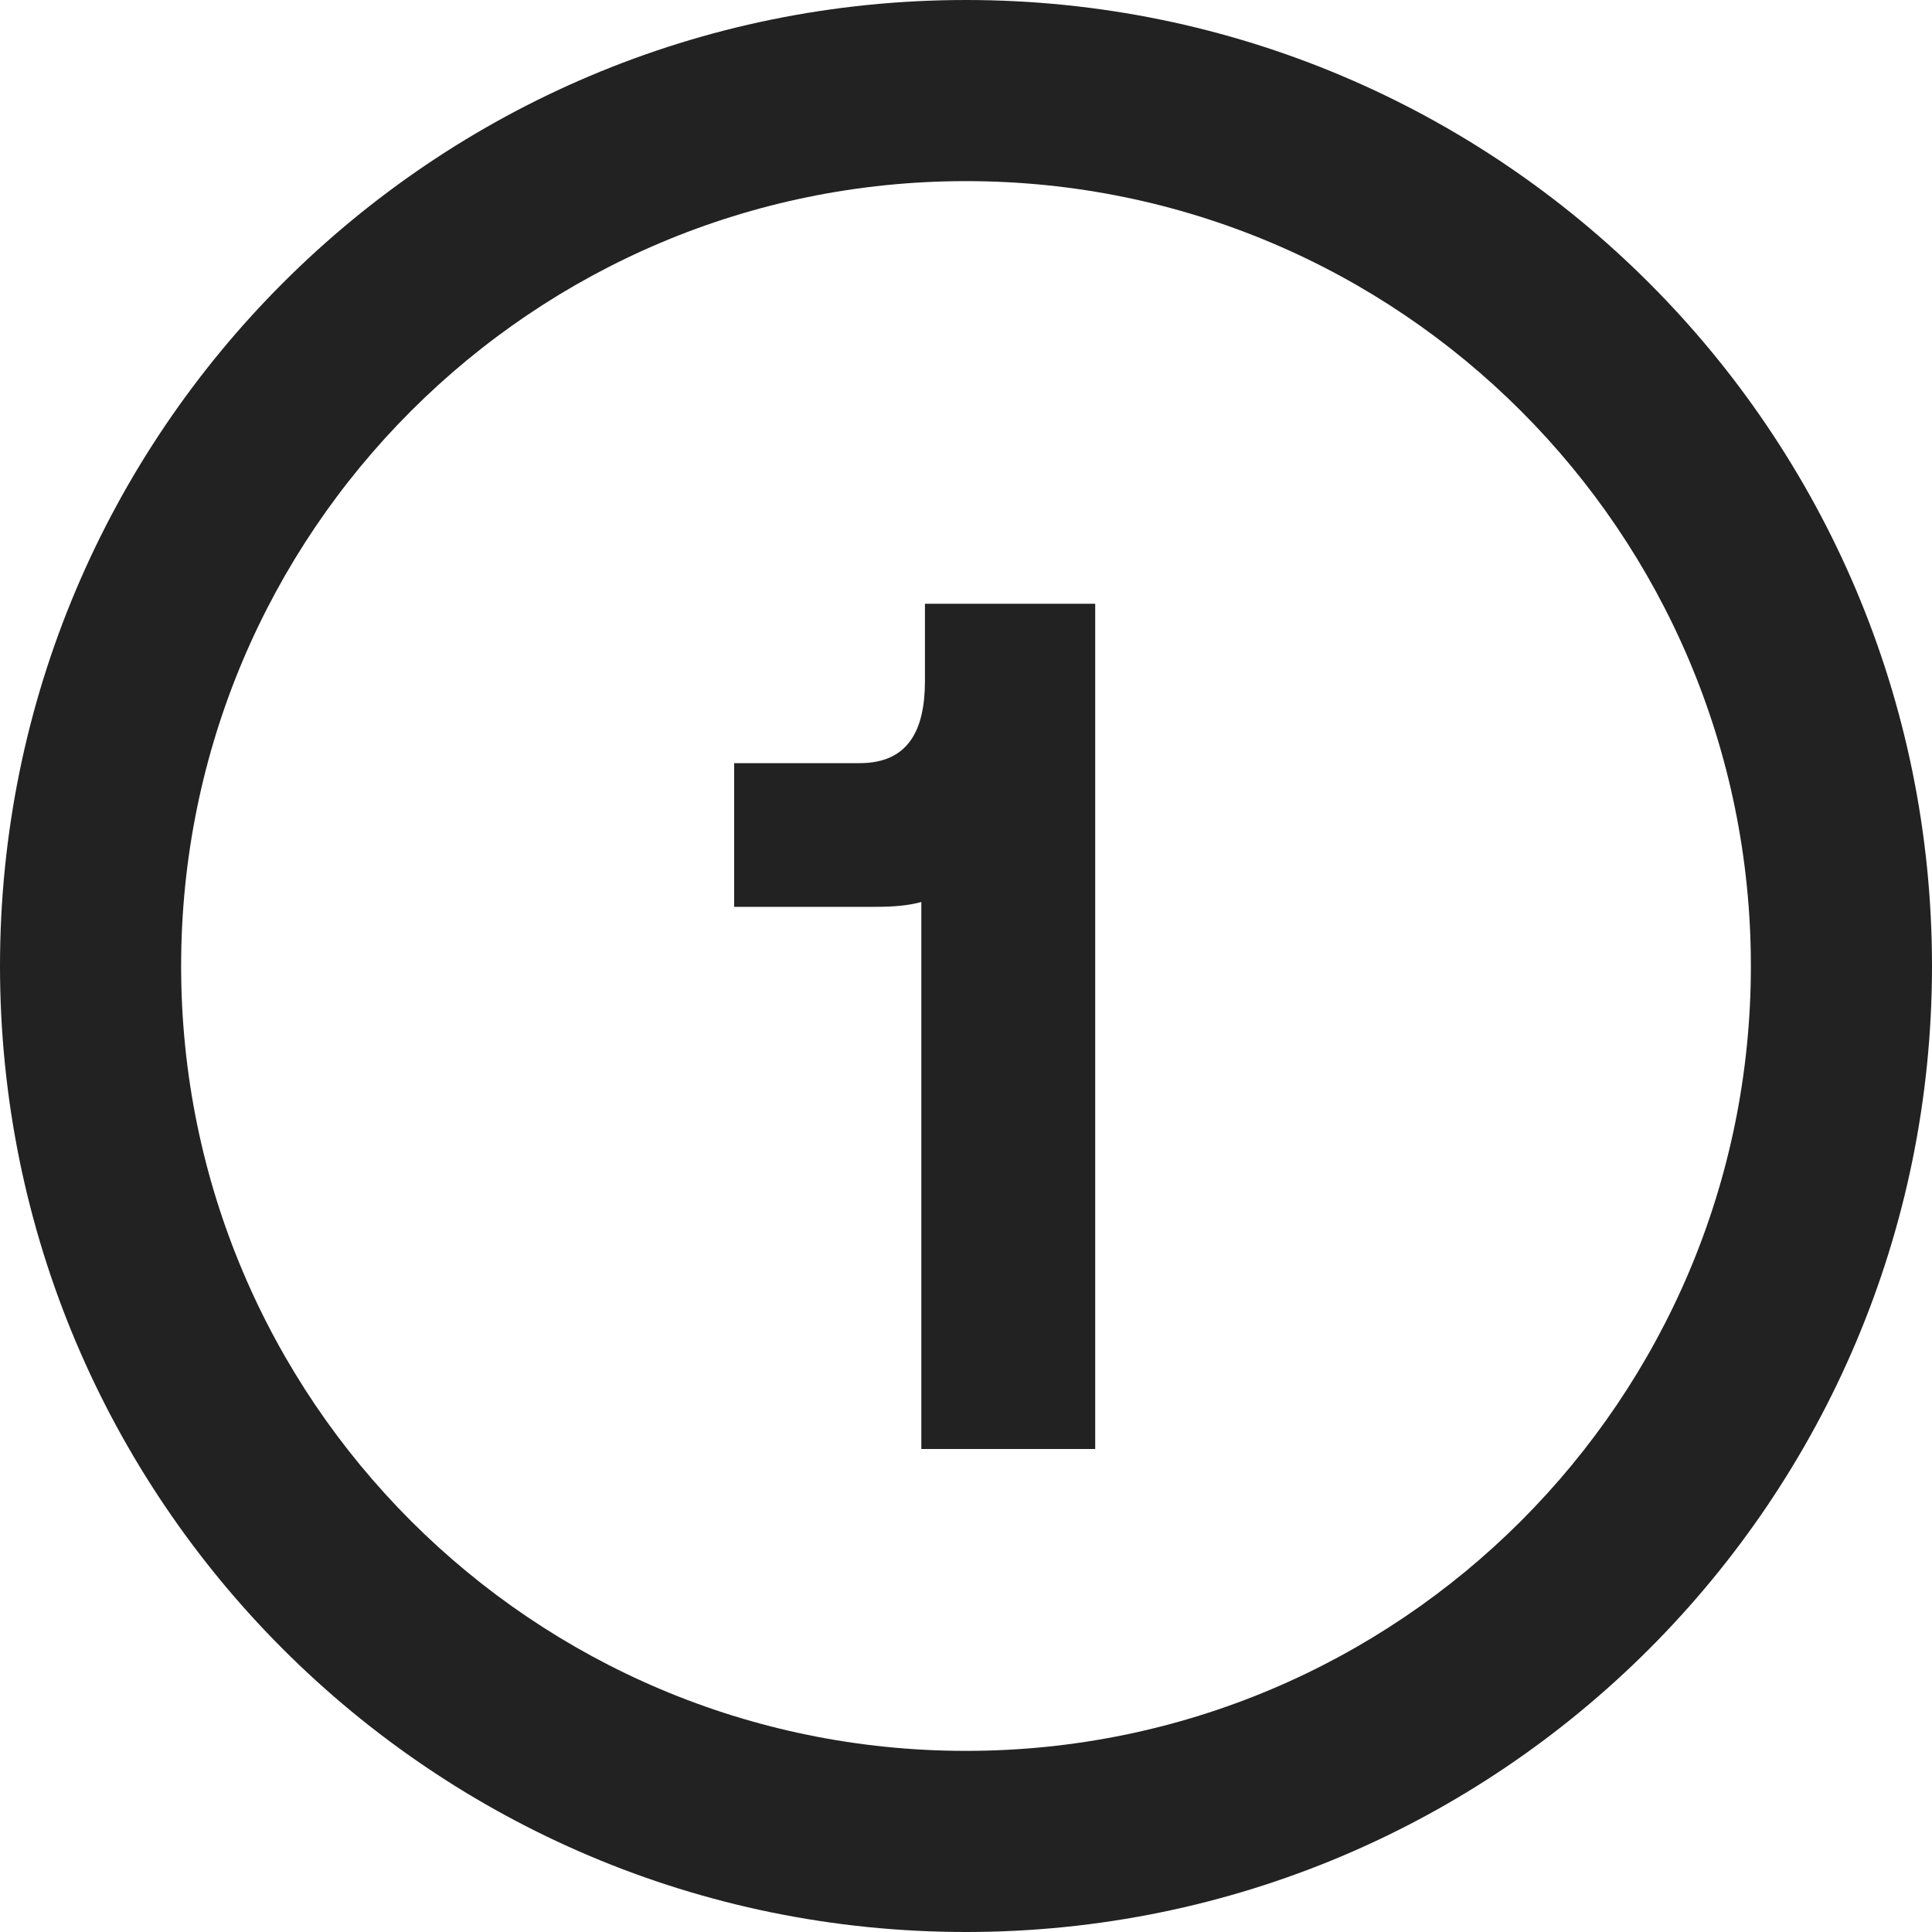
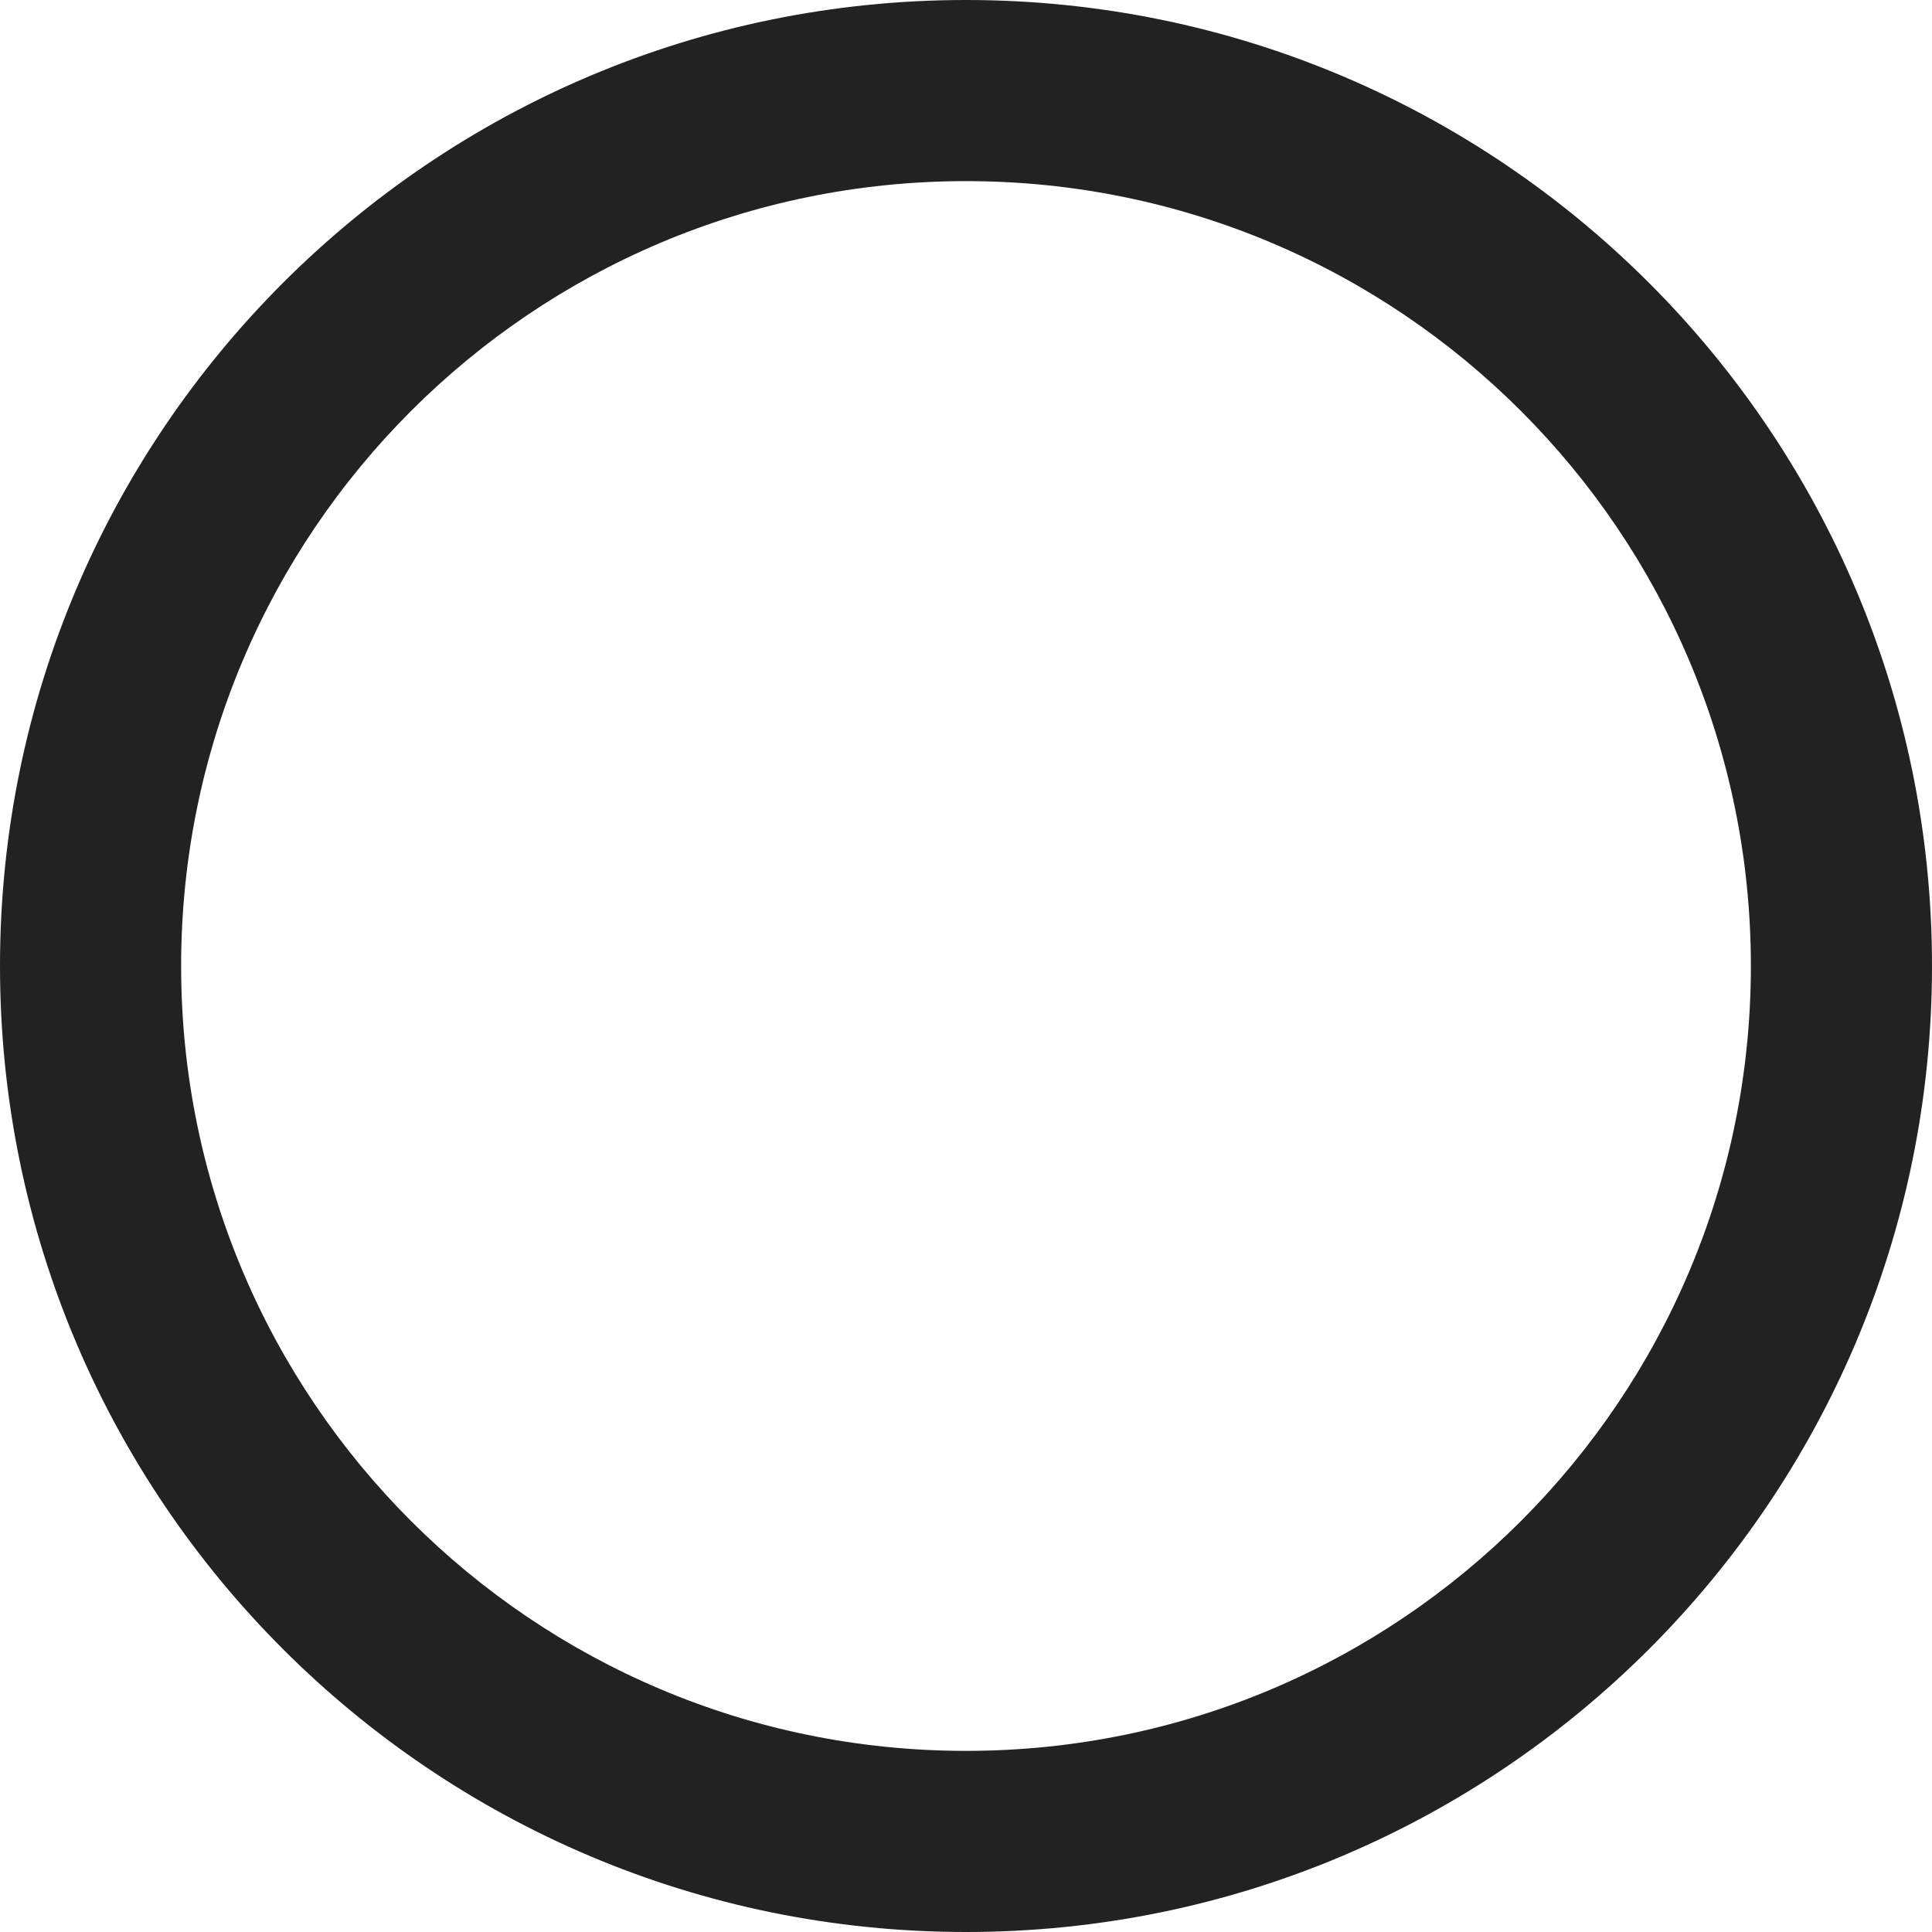
<svg xmlns="http://www.w3.org/2000/svg" width="32" height="32" viewBox="0 0 32 32" fill="none">
  <path d="M29 16C29 8.82 23.18 3 16 3C8.82 3 3 8.82 3 16C3 23.18 8.82 29 16 29V32C7.163 32 0 24.837 0 16C0 7.163 7.163 0 16 0C24.837 0 32 7.163 32 16C32 24.837 24.837 32 16 32V29C23.18 29 29 23.18 29 16Z" fill="#222222" />
-   <path d="M15.32 11.28V10H18.14V24H15.26V14.94C15.04 15 14.8 15.02 14.5 15.02H12.16V12.64H14.24C15.04 12.64 15.32 12.1 15.32 11.28Z" fill="#222222" />
</svg>